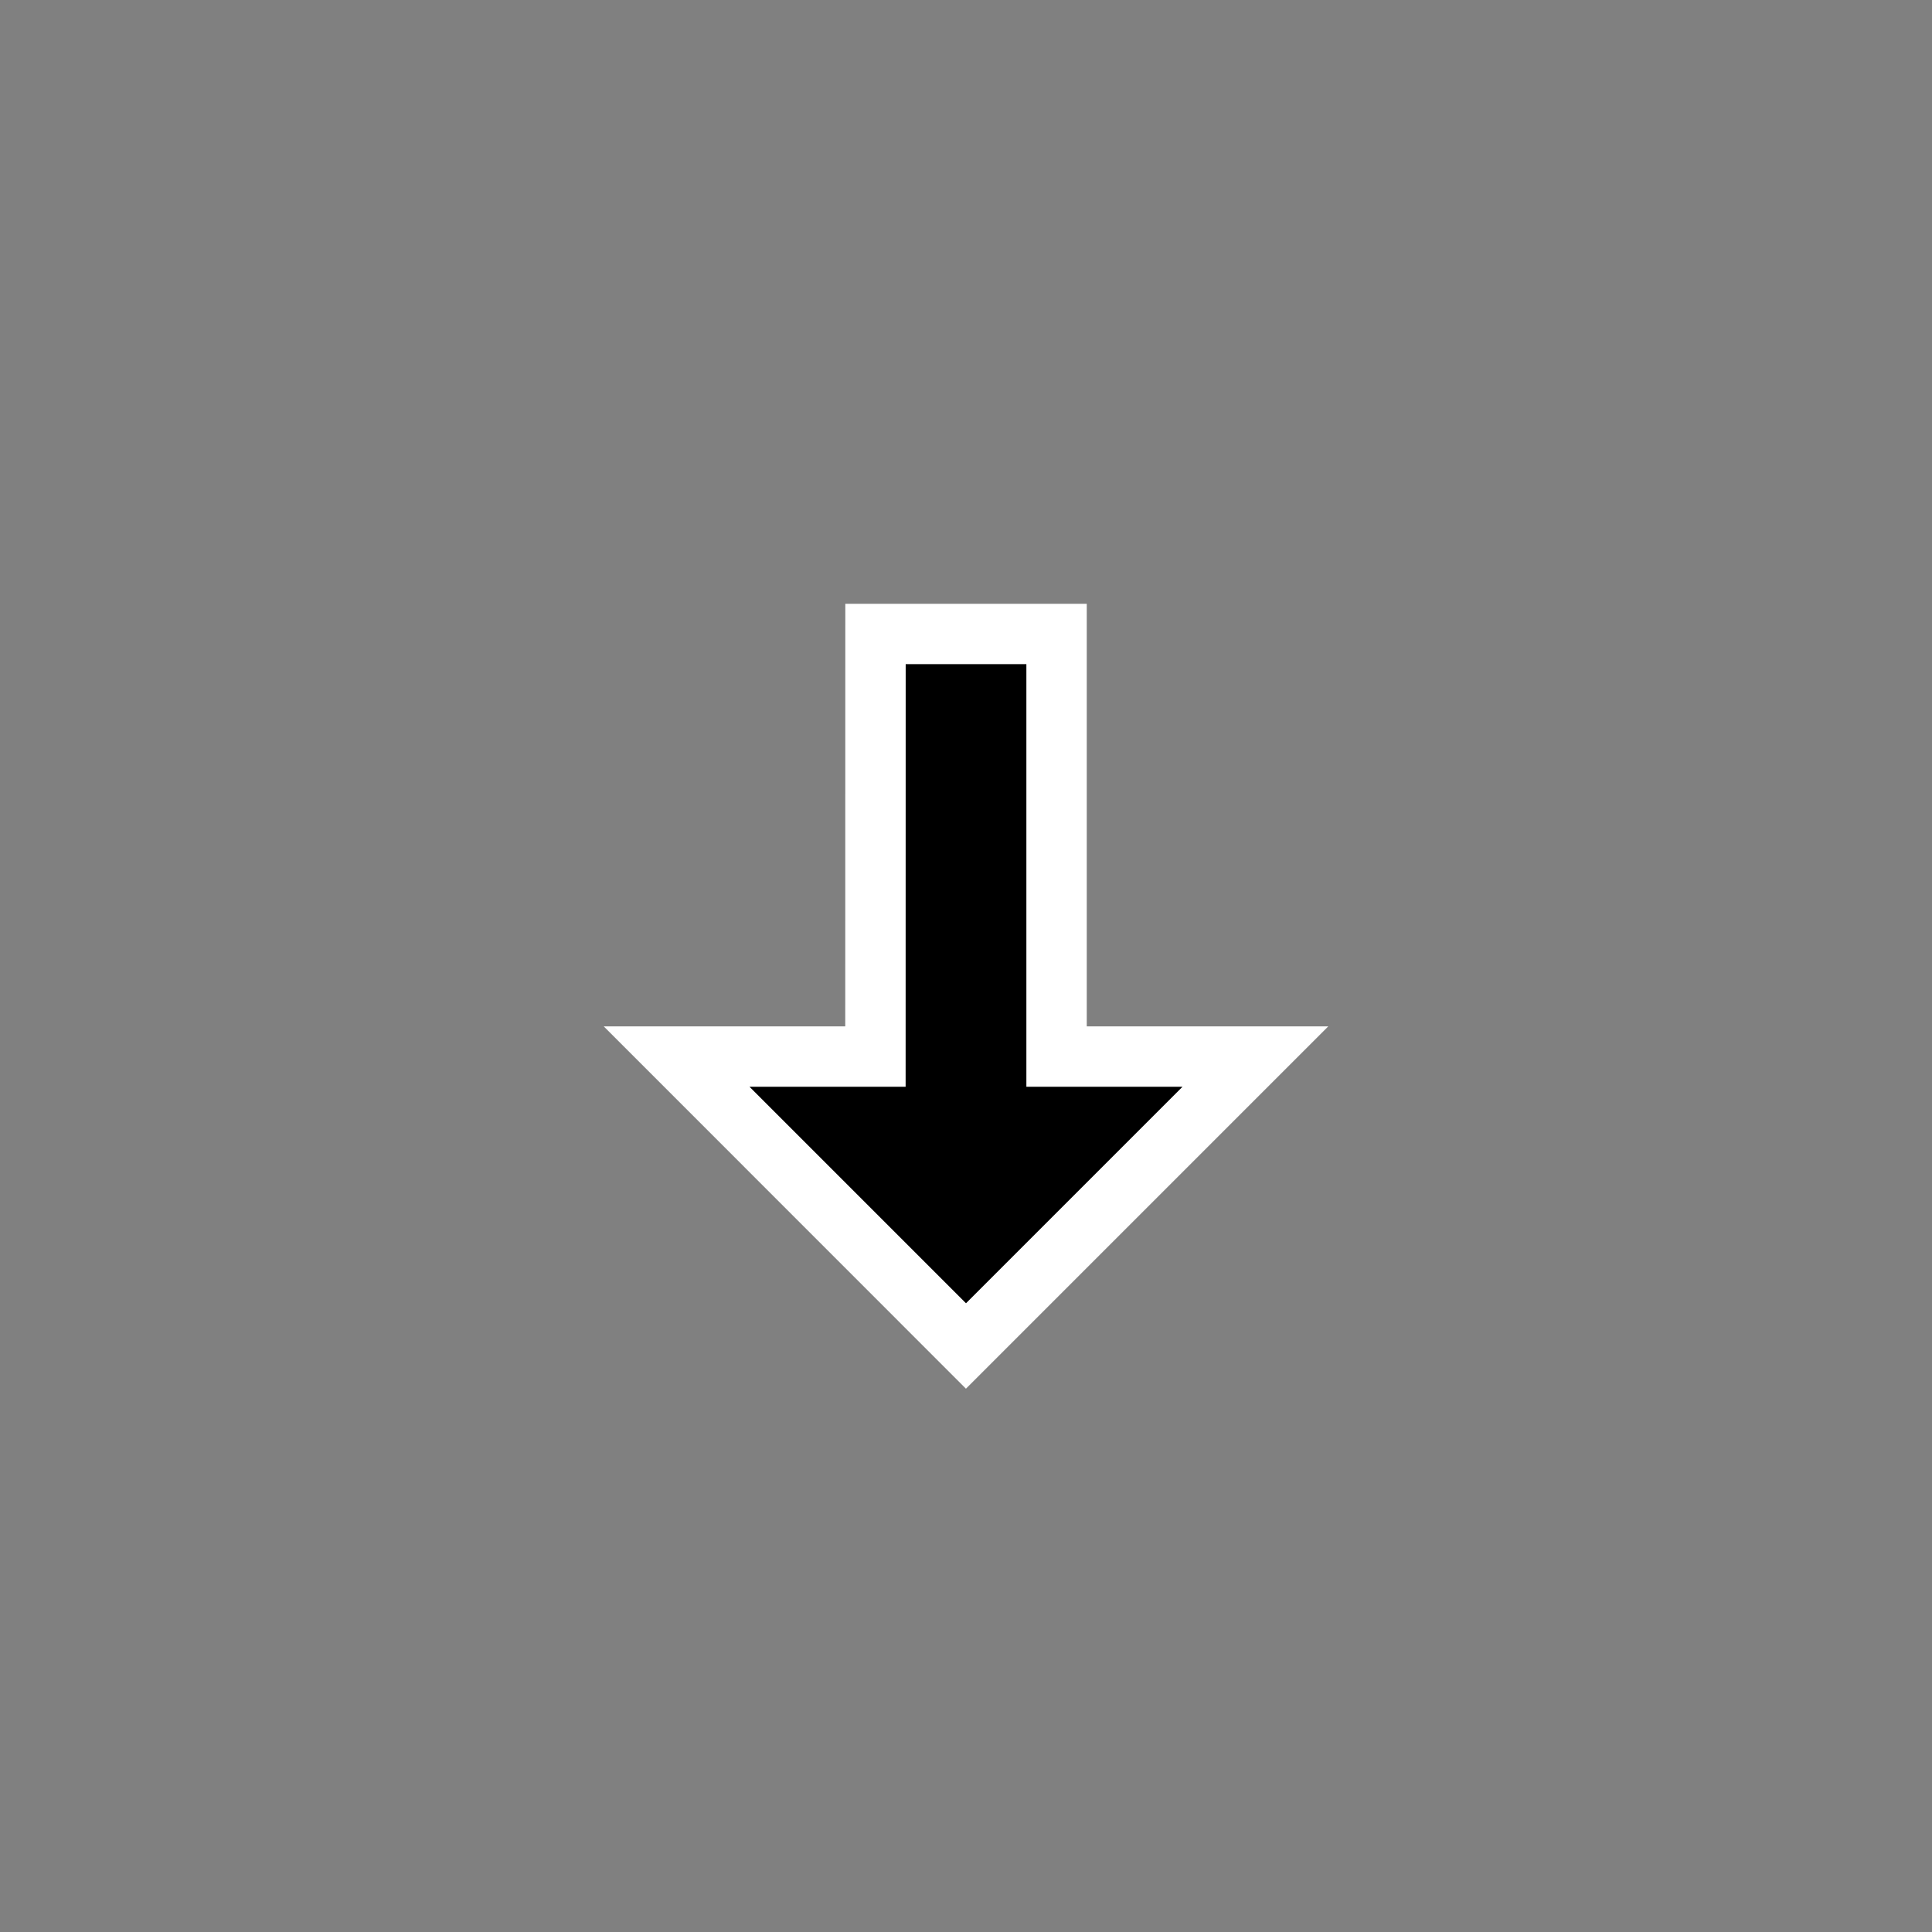
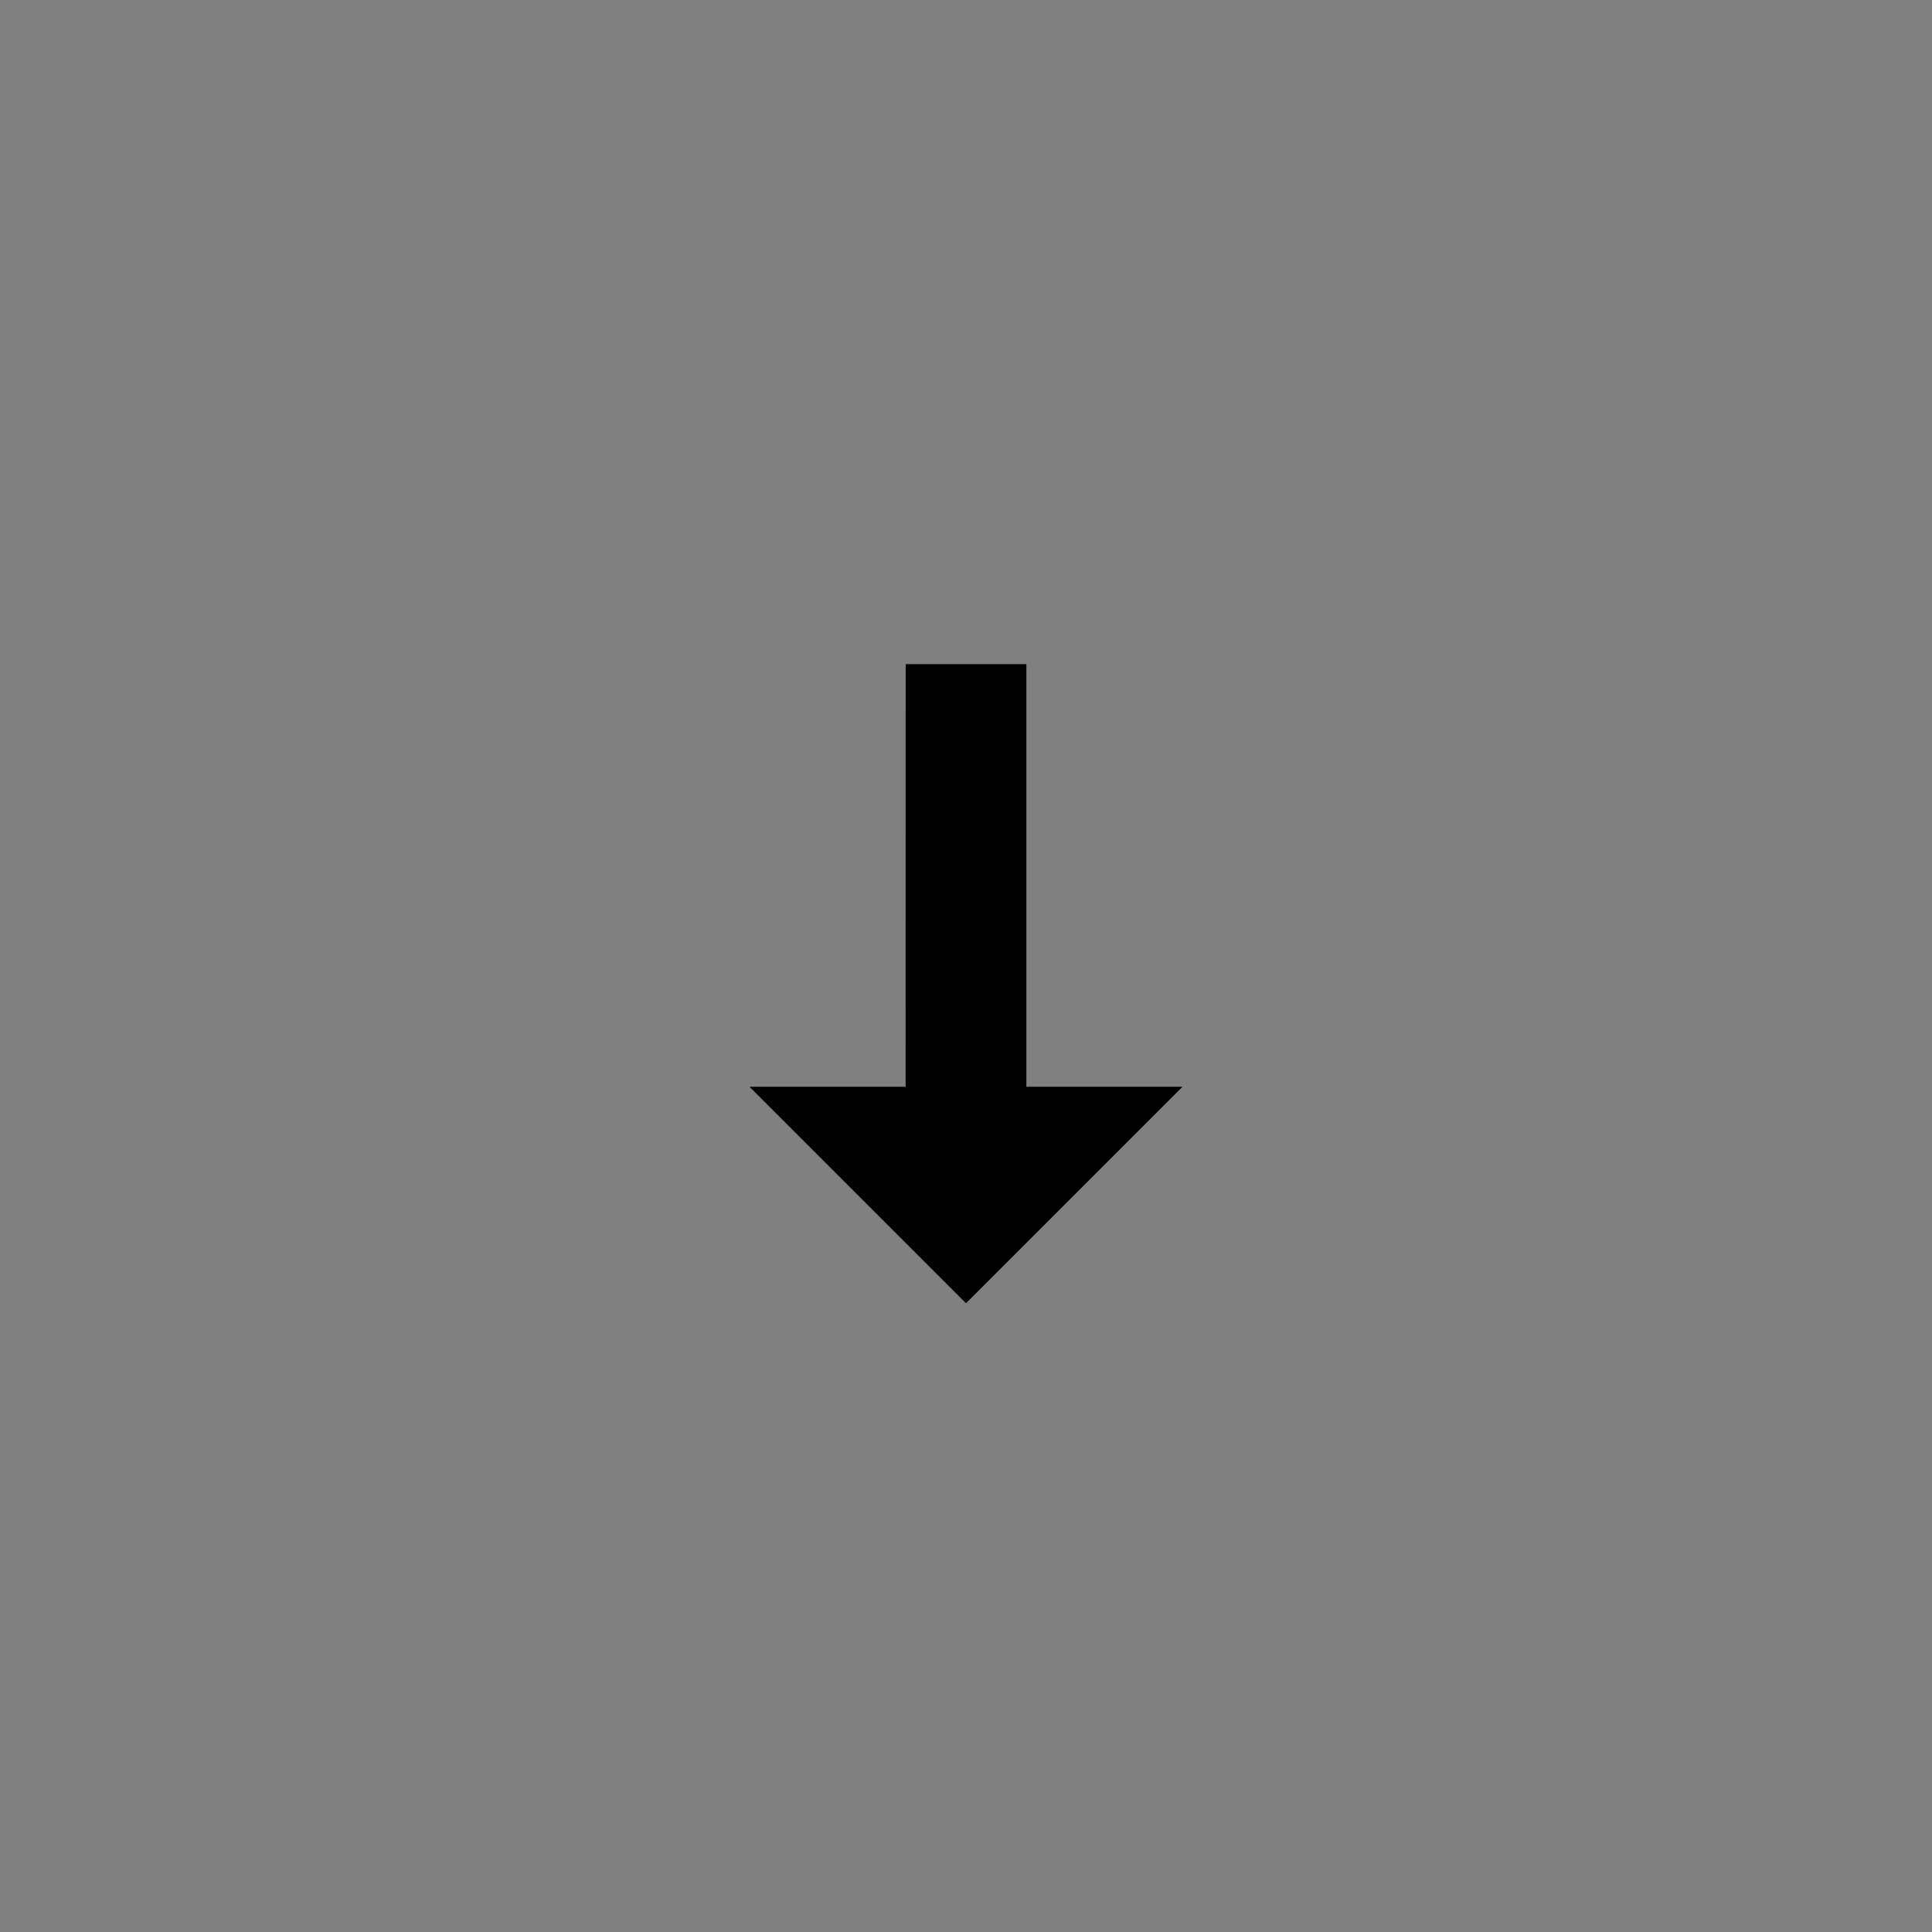
<svg xmlns="http://www.w3.org/2000/svg" width="32" height="32">
  <rect width="100%" height="100%" fill="#808080" stroke="none" />
-   <path fill="#fff" d="M14.001 10.001 14 17h-4l5.999 6.001L22 17h-4v-6.999z" />
  <path d="M17 11v7h2.586L16 21.586 12.414 18H15l.001-7z" />
</svg>